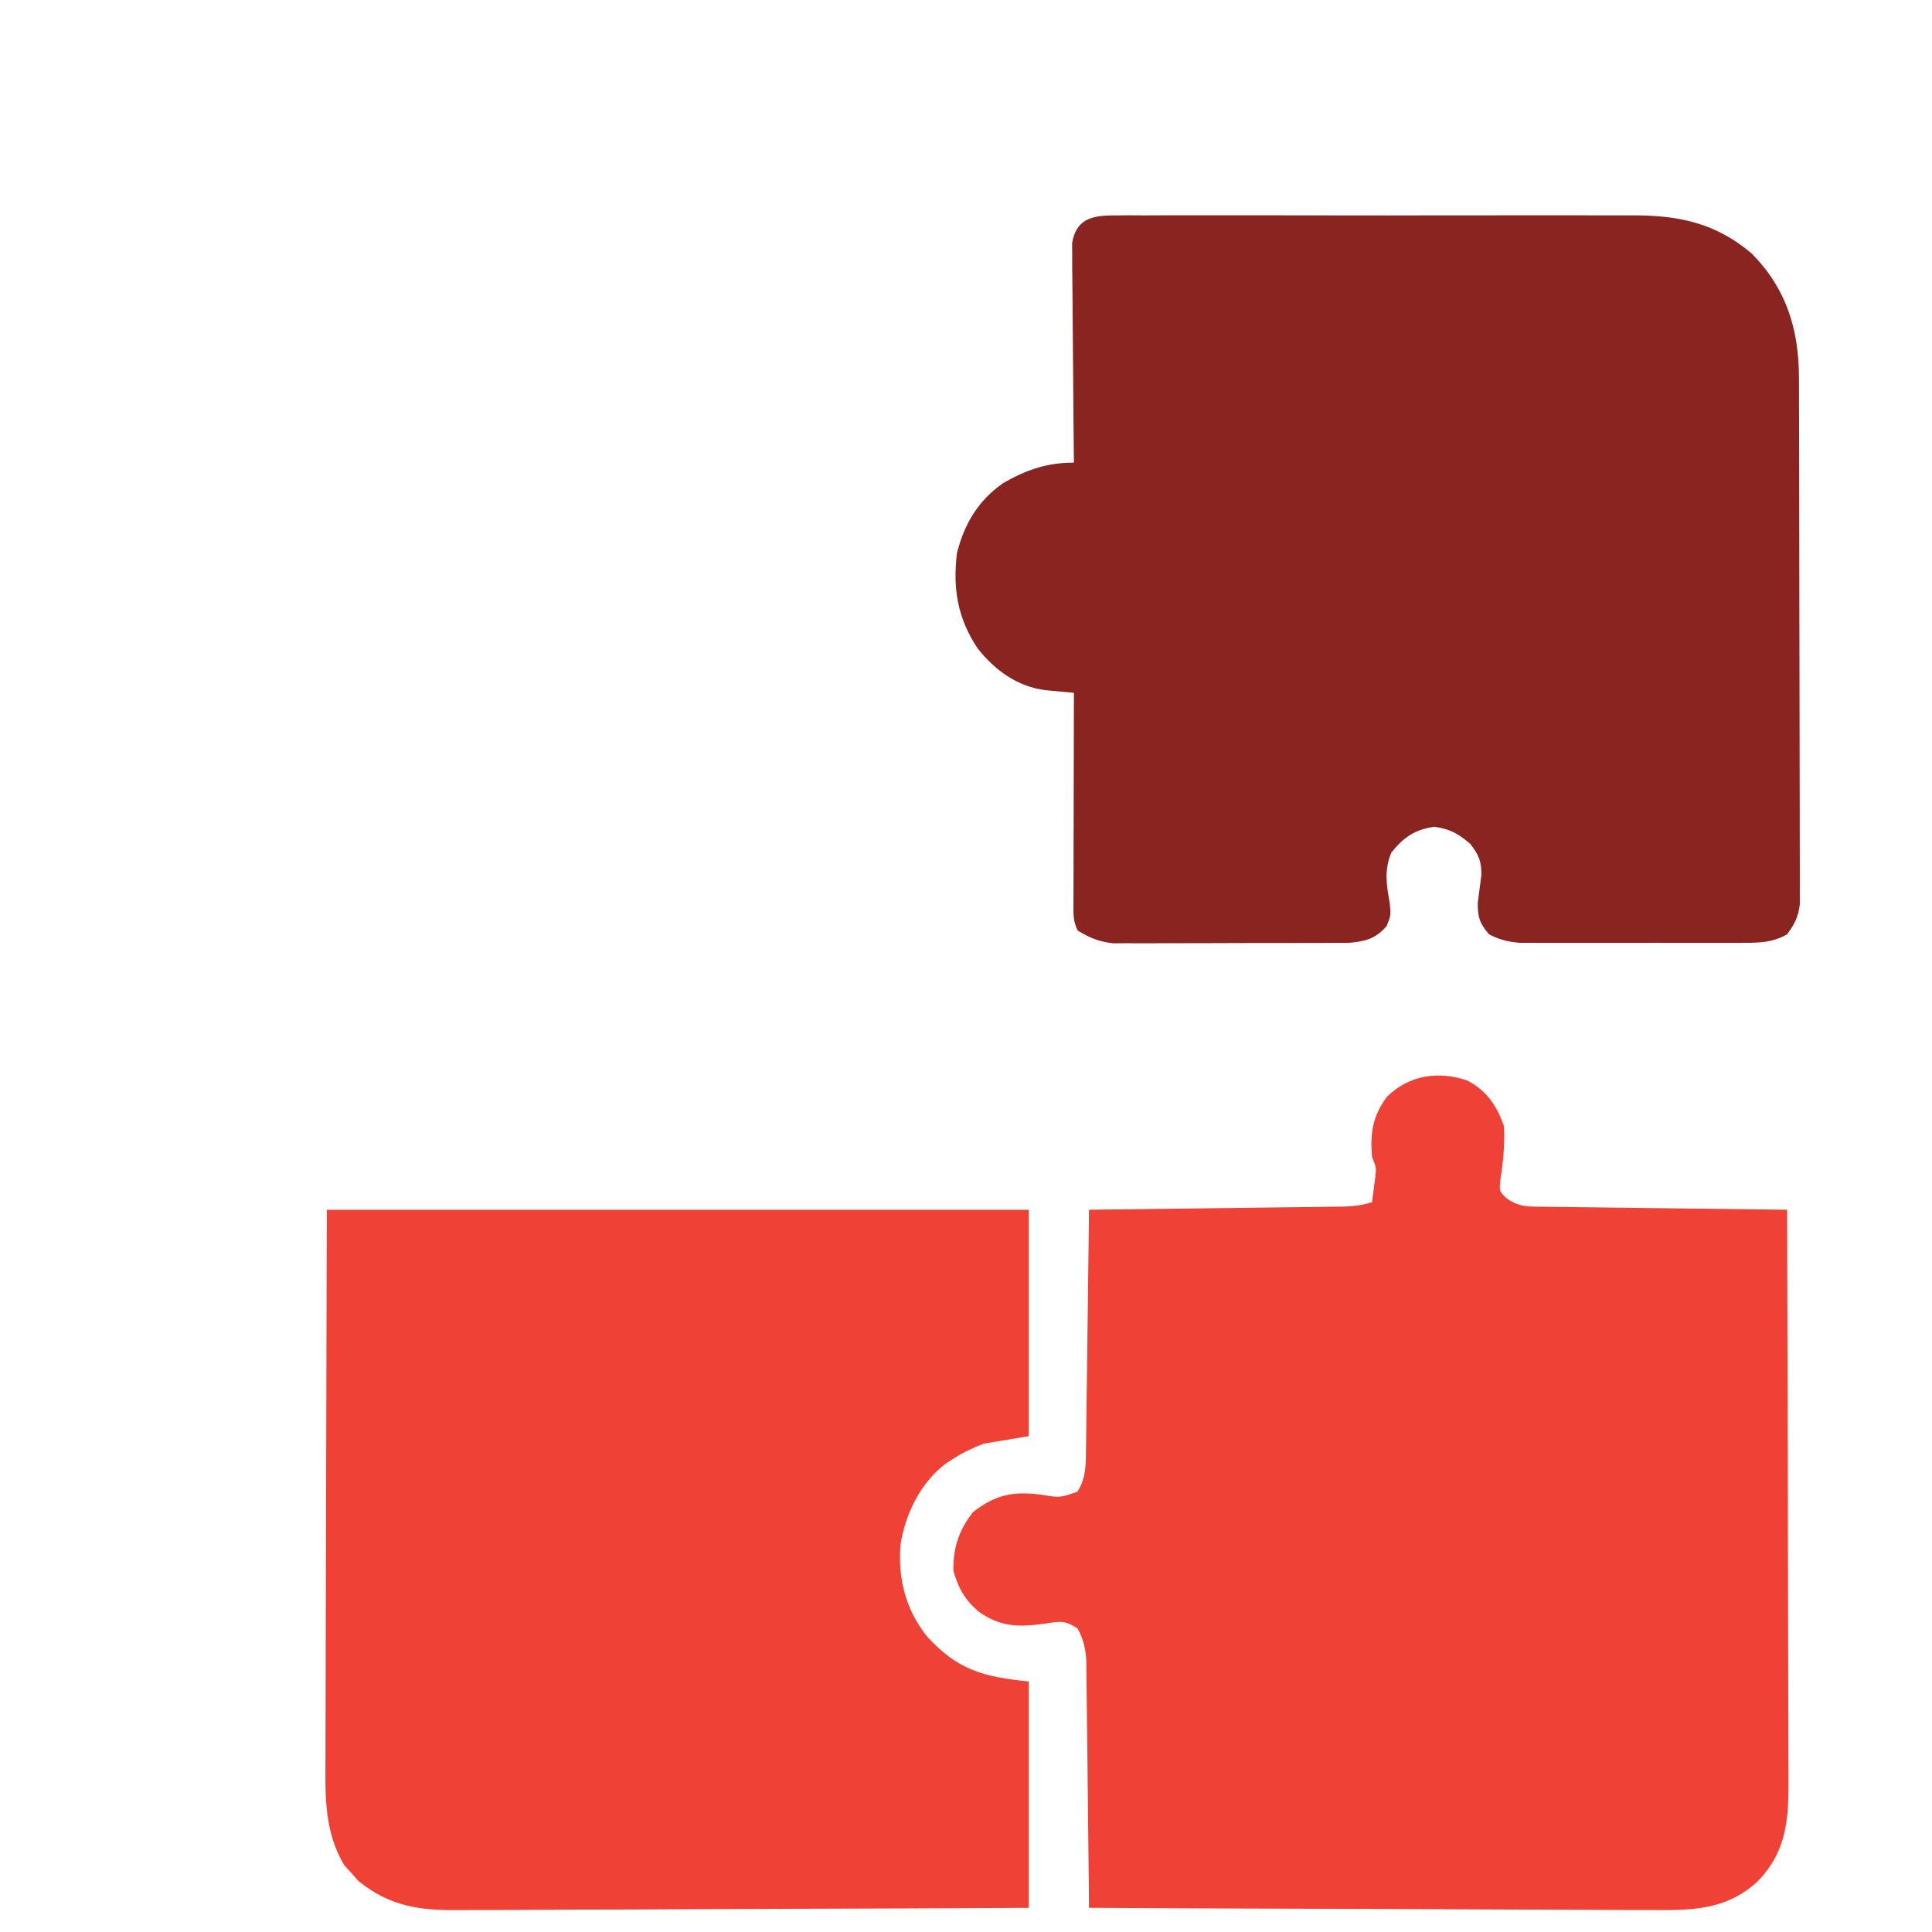
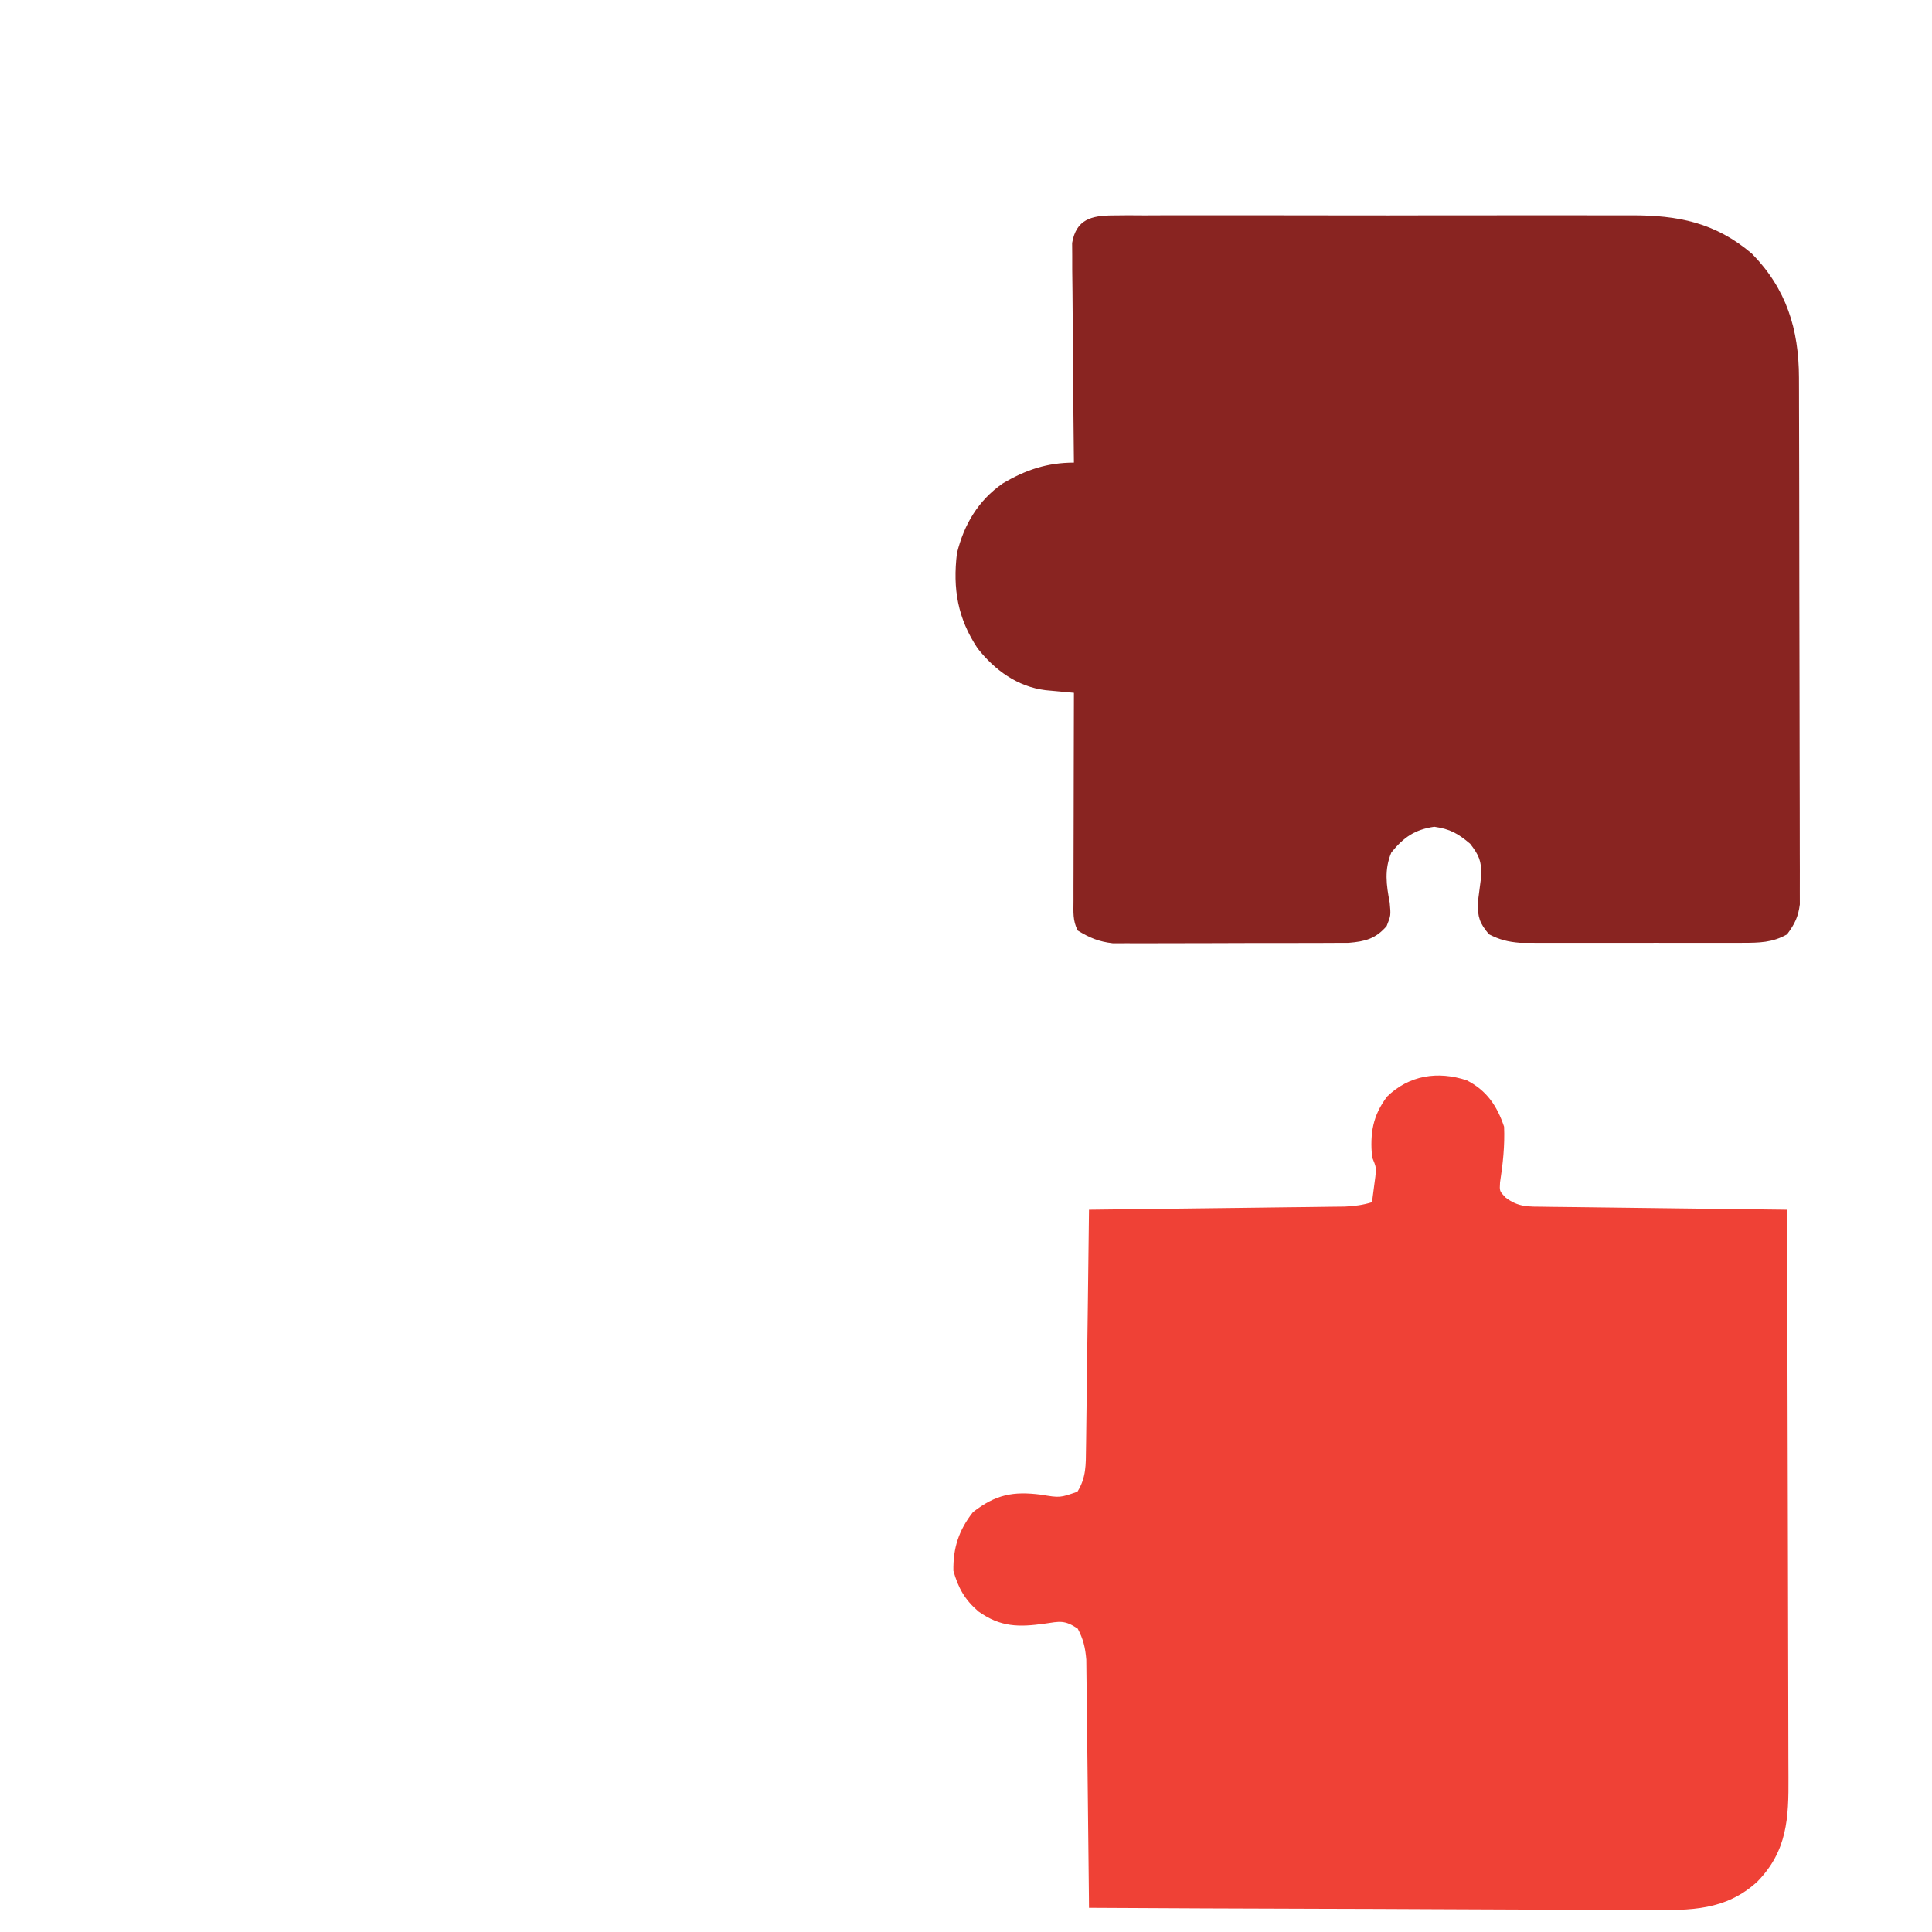
<svg xmlns="http://www.w3.org/2000/svg" width="80" height="80" viewBox="0 0 80 80" fill="none">
  <g filter="url(#filter0_d_842_400)">
    <path d="M42.089 4.921C42.396 4.918 42.396 4.918 42.709 4.915C42.936 4.917 43.163 4.918 43.389 4.919C43.628 4.918 43.867 4.917 44.106 4.916C44.755 4.913 45.405 4.914 46.054 4.916C46.734 4.918 47.415 4.916 48.096 4.915C49.239 4.914 50.383 4.916 51.527 4.919C52.847 4.922 54.166 4.921 55.486 4.917C56.62 4.915 57.755 4.914 58.889 4.916C59.566 4.917 60.242 4.917 60.919 4.915C61.557 4.913 62.194 4.914 62.832 4.918C63.065 4.919 63.297 4.919 63.53 4.917C65.483 4.907 67.032 5.217 68.547 6.508C69.972 7.964 70.485 9.631 70.491 11.635C70.492 11.832 70.493 12.028 70.493 12.23C70.494 12.445 70.494 12.659 70.494 12.874C70.495 13.102 70.495 13.331 70.496 13.559C70.498 14.176 70.499 14.794 70.5 15.411C70.501 15.797 70.501 16.183 70.502 16.57C70.504 17.778 70.505 18.987 70.506 20.195C70.507 21.589 70.51 22.983 70.514 24.377C70.517 25.456 70.519 26.535 70.519 27.614C70.519 28.258 70.52 28.902 70.523 29.546C70.526 30.151 70.526 30.756 70.525 31.361C70.525 31.583 70.525 31.805 70.527 32.026C70.529 32.33 70.528 32.633 70.526 32.936C70.526 33.105 70.527 33.275 70.527 33.45C70.46 33.973 70.311 34.266 70 34.688C69.394 35.035 68.841 35.04 68.153 35.041C67.997 35.041 67.997 35.041 67.838 35.042C67.496 35.044 67.153 35.043 66.811 35.042C66.573 35.042 66.334 35.042 66.095 35.042C65.596 35.043 65.096 35.042 64.597 35.041C63.957 35.039 63.318 35.04 62.678 35.042C62.185 35.043 61.693 35.043 61.2 35.042C60.964 35.042 60.729 35.042 60.493 35.043C60.163 35.044 59.833 35.042 59.504 35.041C59.316 35.04 59.129 35.04 58.935 35.04C58.438 35 58.098 34.914 57.656 34.688C57.267 34.226 57.187 33.987 57.192 33.379C57.266 32.813 57.266 32.813 57.339 32.246C57.344 31.644 57.239 31.409 56.875 30.938C56.369 30.512 56.047 30.328 55.391 30.234C54.584 30.35 54.122 30.671 53.613 31.299C53.316 32.008 53.404 32.636 53.545 33.379C53.594 33.906 53.594 33.906 53.418 34.346C52.968 34.871 52.529 34.985 51.847 35.041C51.66 35.041 51.473 35.042 51.28 35.043C51.176 35.044 51.073 35.045 50.966 35.045C50.624 35.048 50.283 35.047 49.942 35.047C49.704 35.048 49.465 35.048 49.227 35.049C48.728 35.05 48.229 35.05 47.73 35.049C47.092 35.048 46.454 35.051 45.816 35.055C45.324 35.057 44.832 35.057 44.34 35.057C44.105 35.057 43.87 35.058 43.634 35.059C43.305 35.061 42.976 35.06 42.646 35.058C42.459 35.058 42.272 35.058 42.079 35.059C41.5 34.993 41.121 34.834 40.625 34.531C40.414 34.109 40.45 33.781 40.451 33.308C40.451 33.118 40.451 32.927 40.451 32.73C40.452 32.521 40.453 32.312 40.453 32.103C40.454 31.89 40.454 31.677 40.454 31.464C40.455 30.902 40.456 30.341 40.458 29.779C40.46 29.206 40.46 28.633 40.461 28.06C40.463 26.936 40.465 25.812 40.469 24.688C40.307 24.673 40.307 24.673 40.143 24.658C39.932 24.639 39.932 24.639 39.716 24.618C39.576 24.605 39.437 24.593 39.292 24.579C38.128 24.434 37.193 23.75 36.48 22.847C35.655 21.603 35.447 20.385 35.625 18.906C35.92 17.715 36.503 16.727 37.517 16.021C38.463 15.46 39.358 15.156 40.469 15.156C40.467 15.038 40.466 14.92 40.465 14.799C40.452 13.686 40.443 12.573 40.436 11.46C40.433 10.889 40.429 10.316 40.422 9.744C40.415 9.192 40.411 8.64 40.409 8.088C40.408 7.775 40.403 7.462 40.398 7.149C40.398 6.958 40.398 6.768 40.398 6.571C40.396 6.403 40.395 6.235 40.394 6.062C40.561 5.087 41.188 4.922 42.089 4.921Z" fill="#892421" />
  </g>
  <g filter="url(#filter1_d_842_400)">
-     <path d="M56.737 40.734C57.56 41.153 57.995 41.799 58.281 42.656C58.313 43.443 58.232 44.187 58.113 44.963C58.091 45.323 58.091 45.323 58.337 45.583C58.874 45.997 59.289 45.961 59.96 45.969C60.068 45.971 60.176 45.972 60.288 45.974C60.646 45.979 61.005 45.983 61.363 45.986C61.612 45.99 61.86 45.993 62.108 45.996C62.762 46.005 63.416 46.013 64.07 46.02C64.737 46.028 65.404 46.037 66.072 46.045C67.381 46.062 68.69 46.078 70 46.093C70.011 49.413 70.019 52.732 70.024 56.052C70.026 57.593 70.03 59.134 70.035 60.676C70.04 62.019 70.043 63.363 70.044 64.707C70.044 65.418 70.046 66.129 70.049 66.841C70.052 67.51 70.053 68.18 70.053 68.85C70.053 69.096 70.054 69.341 70.056 69.587C70.067 71.282 70.011 72.638 68.771 73.912C67.469 75.109 66.007 75.109 64.331 75.088C64.076 75.088 63.822 75.088 63.568 75.089C62.882 75.089 62.196 75.084 61.51 75.079C60.792 75.074 60.074 75.073 59.355 75.073C57.997 75.07 56.638 75.064 55.28 75.056C53.732 75.047 52.185 75.043 50.638 75.039C47.456 75.031 44.275 75.017 41.093 74.999C41.092 74.866 41.091 74.733 41.09 74.596C41.078 73.338 41.064 72.08 41.049 70.823C41.041 70.176 41.034 69.53 41.028 68.883C41.022 68.259 41.015 67.635 41.006 67.011C41.003 66.773 41.001 66.535 40.999 66.297C40.997 65.964 40.992 65.63 40.987 65.297C40.985 65.107 40.983 64.917 40.981 64.722C40.938 64.221 40.86 63.879 40.625 63.437C40.077 63.072 39.882 63.14 39.256 63.232C38.181 63.382 37.43 63.377 36.52 62.731C35.95 62.242 35.681 61.761 35.478 61.044C35.462 60.094 35.703 59.362 36.289 58.613C37.239 57.879 37.947 57.746 39.101 57.89C39.89 58.021 39.89 58.021 40.613 57.768C40.98 57.183 40.961 56.647 40.969 55.974C40.971 55.867 40.972 55.76 40.974 55.65C40.979 55.297 40.983 54.945 40.987 54.592C40.99 54.348 40.993 54.103 40.997 53.859C41.005 53.215 41.013 52.572 41.02 51.928C41.028 51.272 41.037 50.615 41.046 49.958C41.062 48.67 41.078 47.382 41.093 46.093C41.231 46.092 41.369 46.09 41.511 46.088C42.807 46.073 44.104 46.057 45.401 46.04C46.067 46.032 46.734 46.023 47.4 46.016C48.044 46.008 48.687 46 49.33 45.991C49.576 45.988 49.821 45.985 50.067 45.983C50.41 45.979 50.754 45.974 51.098 45.969C51.392 45.965 51.392 45.965 51.691 45.962C52.095 45.942 52.428 45.9 52.812 45.781C52.843 45.556 52.872 45.332 52.9 45.107C52.916 44.982 52.933 44.857 52.95 44.728C52.992 44.348 52.992 44.348 52.812 43.906C52.729 42.926 52.836 42.205 53.437 41.406C54.349 40.52 55.538 40.338 56.737 40.734Z" fill="#EF4136" />
+     <path d="M56.737 40.734C57.56 41.153 57.995 41.799 58.281 42.656C58.313 43.443 58.232 44.187 58.113 44.963C58.091 45.323 58.091 45.323 58.337 45.583C58.874 45.997 59.289 45.961 59.96 45.969C60.068 45.971 60.176 45.972 60.288 45.974C60.646 45.979 61.005 45.983 61.363 45.986C62.762 46.005 63.416 46.013 64.07 46.02C64.737 46.028 65.404 46.037 66.072 46.045C67.381 46.062 68.69 46.078 70 46.093C70.011 49.413 70.019 52.732 70.024 56.052C70.026 57.593 70.03 59.134 70.035 60.676C70.04 62.019 70.043 63.363 70.044 64.707C70.044 65.418 70.046 66.129 70.049 66.841C70.052 67.51 70.053 68.18 70.053 68.85C70.053 69.096 70.054 69.341 70.056 69.587C70.067 71.282 70.011 72.638 68.771 73.912C67.469 75.109 66.007 75.109 64.331 75.088C64.076 75.088 63.822 75.088 63.568 75.089C62.882 75.089 62.196 75.084 61.51 75.079C60.792 75.074 60.074 75.073 59.355 75.073C57.997 75.07 56.638 75.064 55.28 75.056C53.732 75.047 52.185 75.043 50.638 75.039C47.456 75.031 44.275 75.017 41.093 74.999C41.092 74.866 41.091 74.733 41.09 74.596C41.078 73.338 41.064 72.08 41.049 70.823C41.041 70.176 41.034 69.53 41.028 68.883C41.022 68.259 41.015 67.635 41.006 67.011C41.003 66.773 41.001 66.535 40.999 66.297C40.997 65.964 40.992 65.63 40.987 65.297C40.985 65.107 40.983 64.917 40.981 64.722C40.938 64.221 40.86 63.879 40.625 63.437C40.077 63.072 39.882 63.14 39.256 63.232C38.181 63.382 37.43 63.377 36.52 62.731C35.95 62.242 35.681 61.761 35.478 61.044C35.462 60.094 35.703 59.362 36.289 58.613C37.239 57.879 37.947 57.746 39.101 57.89C39.89 58.021 39.89 58.021 40.613 57.768C40.98 57.183 40.961 56.647 40.969 55.974C40.971 55.867 40.972 55.76 40.974 55.65C40.979 55.297 40.983 54.945 40.987 54.592C40.99 54.348 40.993 54.103 40.997 53.859C41.005 53.215 41.013 52.572 41.02 51.928C41.028 51.272 41.037 50.615 41.046 49.958C41.062 48.67 41.078 47.382 41.093 46.093C41.231 46.092 41.369 46.09 41.511 46.088C42.807 46.073 44.104 46.057 45.401 46.04C46.067 46.032 46.734 46.023 47.4 46.016C48.044 46.008 48.687 46 49.33 45.991C49.576 45.988 49.821 45.985 50.067 45.983C50.41 45.979 50.754 45.974 51.098 45.969C51.392 45.965 51.392 45.965 51.691 45.962C52.095 45.942 52.428 45.9 52.812 45.781C52.843 45.556 52.872 45.332 52.9 45.107C52.916 44.982 52.933 44.857 52.95 44.728C52.992 44.348 52.992 44.348 52.812 43.906C52.729 42.926 52.836 42.205 53.437 41.406C54.349 40.52 55.538 40.338 56.737 40.734Z" fill="#EF4136" />
  </g>
  <g filter="url(#filter2_d_842_400)">
-     <path d="M9.531 46.094C19.122 46.094 28.713 46.094 38.594 46.094C38.594 49.188 38.594 52.281 38.594 55.469C37.975 55.572 37.356 55.675 36.719 55.781C36.243 55.974 35.888 56.134 35.469 56.406C35.374 56.467 35.28 56.527 35.183 56.589C34.12 57.376 33.474 58.706 33.282 60C33.187 61.39 33.5 62.643 34.375 63.75C35.647 65.155 36.723 65.438 38.594 65.625C38.594 68.719 38.594 71.812 38.594 75C35.26 75.018 31.925 75.032 28.591 75.04C27.042 75.044 25.494 75.05 23.946 75.059C22.596 75.067 21.246 75.072 19.896 75.073C19.181 75.075 18.467 75.077 17.753 75.083C17.079 75.088 16.406 75.09 15.733 75.088C15.486 75.089 15.24 75.09 14.994 75.093C13.359 75.112 12.143 74.936 10.841 73.89C10.747 73.782 10.653 73.675 10.557 73.564C10.46 73.459 10.364 73.354 10.264 73.245C9.418 71.859 9.466 70.335 9.478 68.763C9.478 68.511 9.478 68.259 9.478 68.007C9.478 67.336 9.481 66.665 9.484 65.994C9.487 65.363 9.487 64.732 9.487 64.101C9.49 62.258 9.496 60.416 9.502 58.574C9.512 54.456 9.522 50.337 9.531 46.094Z" fill="#EF4136" />
-   </g>
+     </g>
  <defs>
    <filter id="filter0_d_842_400" x="35.566" y="4.914" width="38.962" height="34.147" filterUnits="userSpaceOnUse" color-interpolation-filters="sRGB">
      <feFlood flood-opacity="0" result="BackgroundImageFix" />
      <feColorMatrix in="SourceAlpha" type="matrix" values="0 0 0 0 0 0 0 0 0 0 0 0 0 0 0 0 0 0 127 0" result="hardAlpha" />
      <feOffset dx="4" dy="4" />
      <feComposite in2="hardAlpha" operator="out" />
      <feColorMatrix type="matrix" values="0 0 0 0 0 0 0 0 0 0 0 0 0 0 0 0 0 0 0.25 0" />
      <feBlend mode="normal" in2="BackgroundImageFix" result="effect1_dropShadow_842_400" />
      <feBlend mode="normal" in="SourceGraphic" in2="effect1_dropShadow_842_400" result="shape" />
    </filter>
    <filter id="filter1_d_842_400" x="35.477" y="40.535" width="38.579" height="38.558" filterUnits="userSpaceOnUse" color-interpolation-filters="sRGB">
      <feFlood flood-opacity="0" result="BackgroundImageFix" />
      <feColorMatrix in="SourceAlpha" type="matrix" values="0 0 0 0 0 0 0 0 0 0 0 0 0 0 0 0 0 0 127 0" result="hardAlpha" />
      <feOffset dx="4" dy="4" />
      <feComposite in2="hardAlpha" operator="out" />
      <feColorMatrix type="matrix" values="0 0 0 0 0 0 0 0 0 0 0 0 0 0 0 0 0 0 0.25 0" />
      <feBlend mode="normal" in2="BackgroundImageFix" result="effect1_dropShadow_842_400" />
      <feBlend mode="normal" in="SourceGraphic" in2="effect1_dropShadow_842_400" result="shape" />
    </filter>
    <filter id="filter2_d_842_400" x="9.474" y="46.094" width="33.121" height="33.001" filterUnits="userSpaceOnUse" color-interpolation-filters="sRGB">
      <feFlood flood-opacity="0" result="BackgroundImageFix" />
      <feColorMatrix in="SourceAlpha" type="matrix" values="0 0 0 0 0 0 0 0 0 0 0 0 0 0 0 0 0 0 127 0" result="hardAlpha" />
      <feOffset dx="4" dy="4" />
      <feComposite in2="hardAlpha" operator="out" />
      <feColorMatrix type="matrix" values="0 0 0 0 0 0 0 0 0 0 0 0 0 0 0 0 0 0 0.25 0" />
      <feBlend mode="normal" in2="BackgroundImageFix" result="effect1_dropShadow_842_400" />
      <feBlend mode="normal" in="SourceGraphic" in2="effect1_dropShadow_842_400" result="shape" />
    </filter>
  </defs>
</svg>